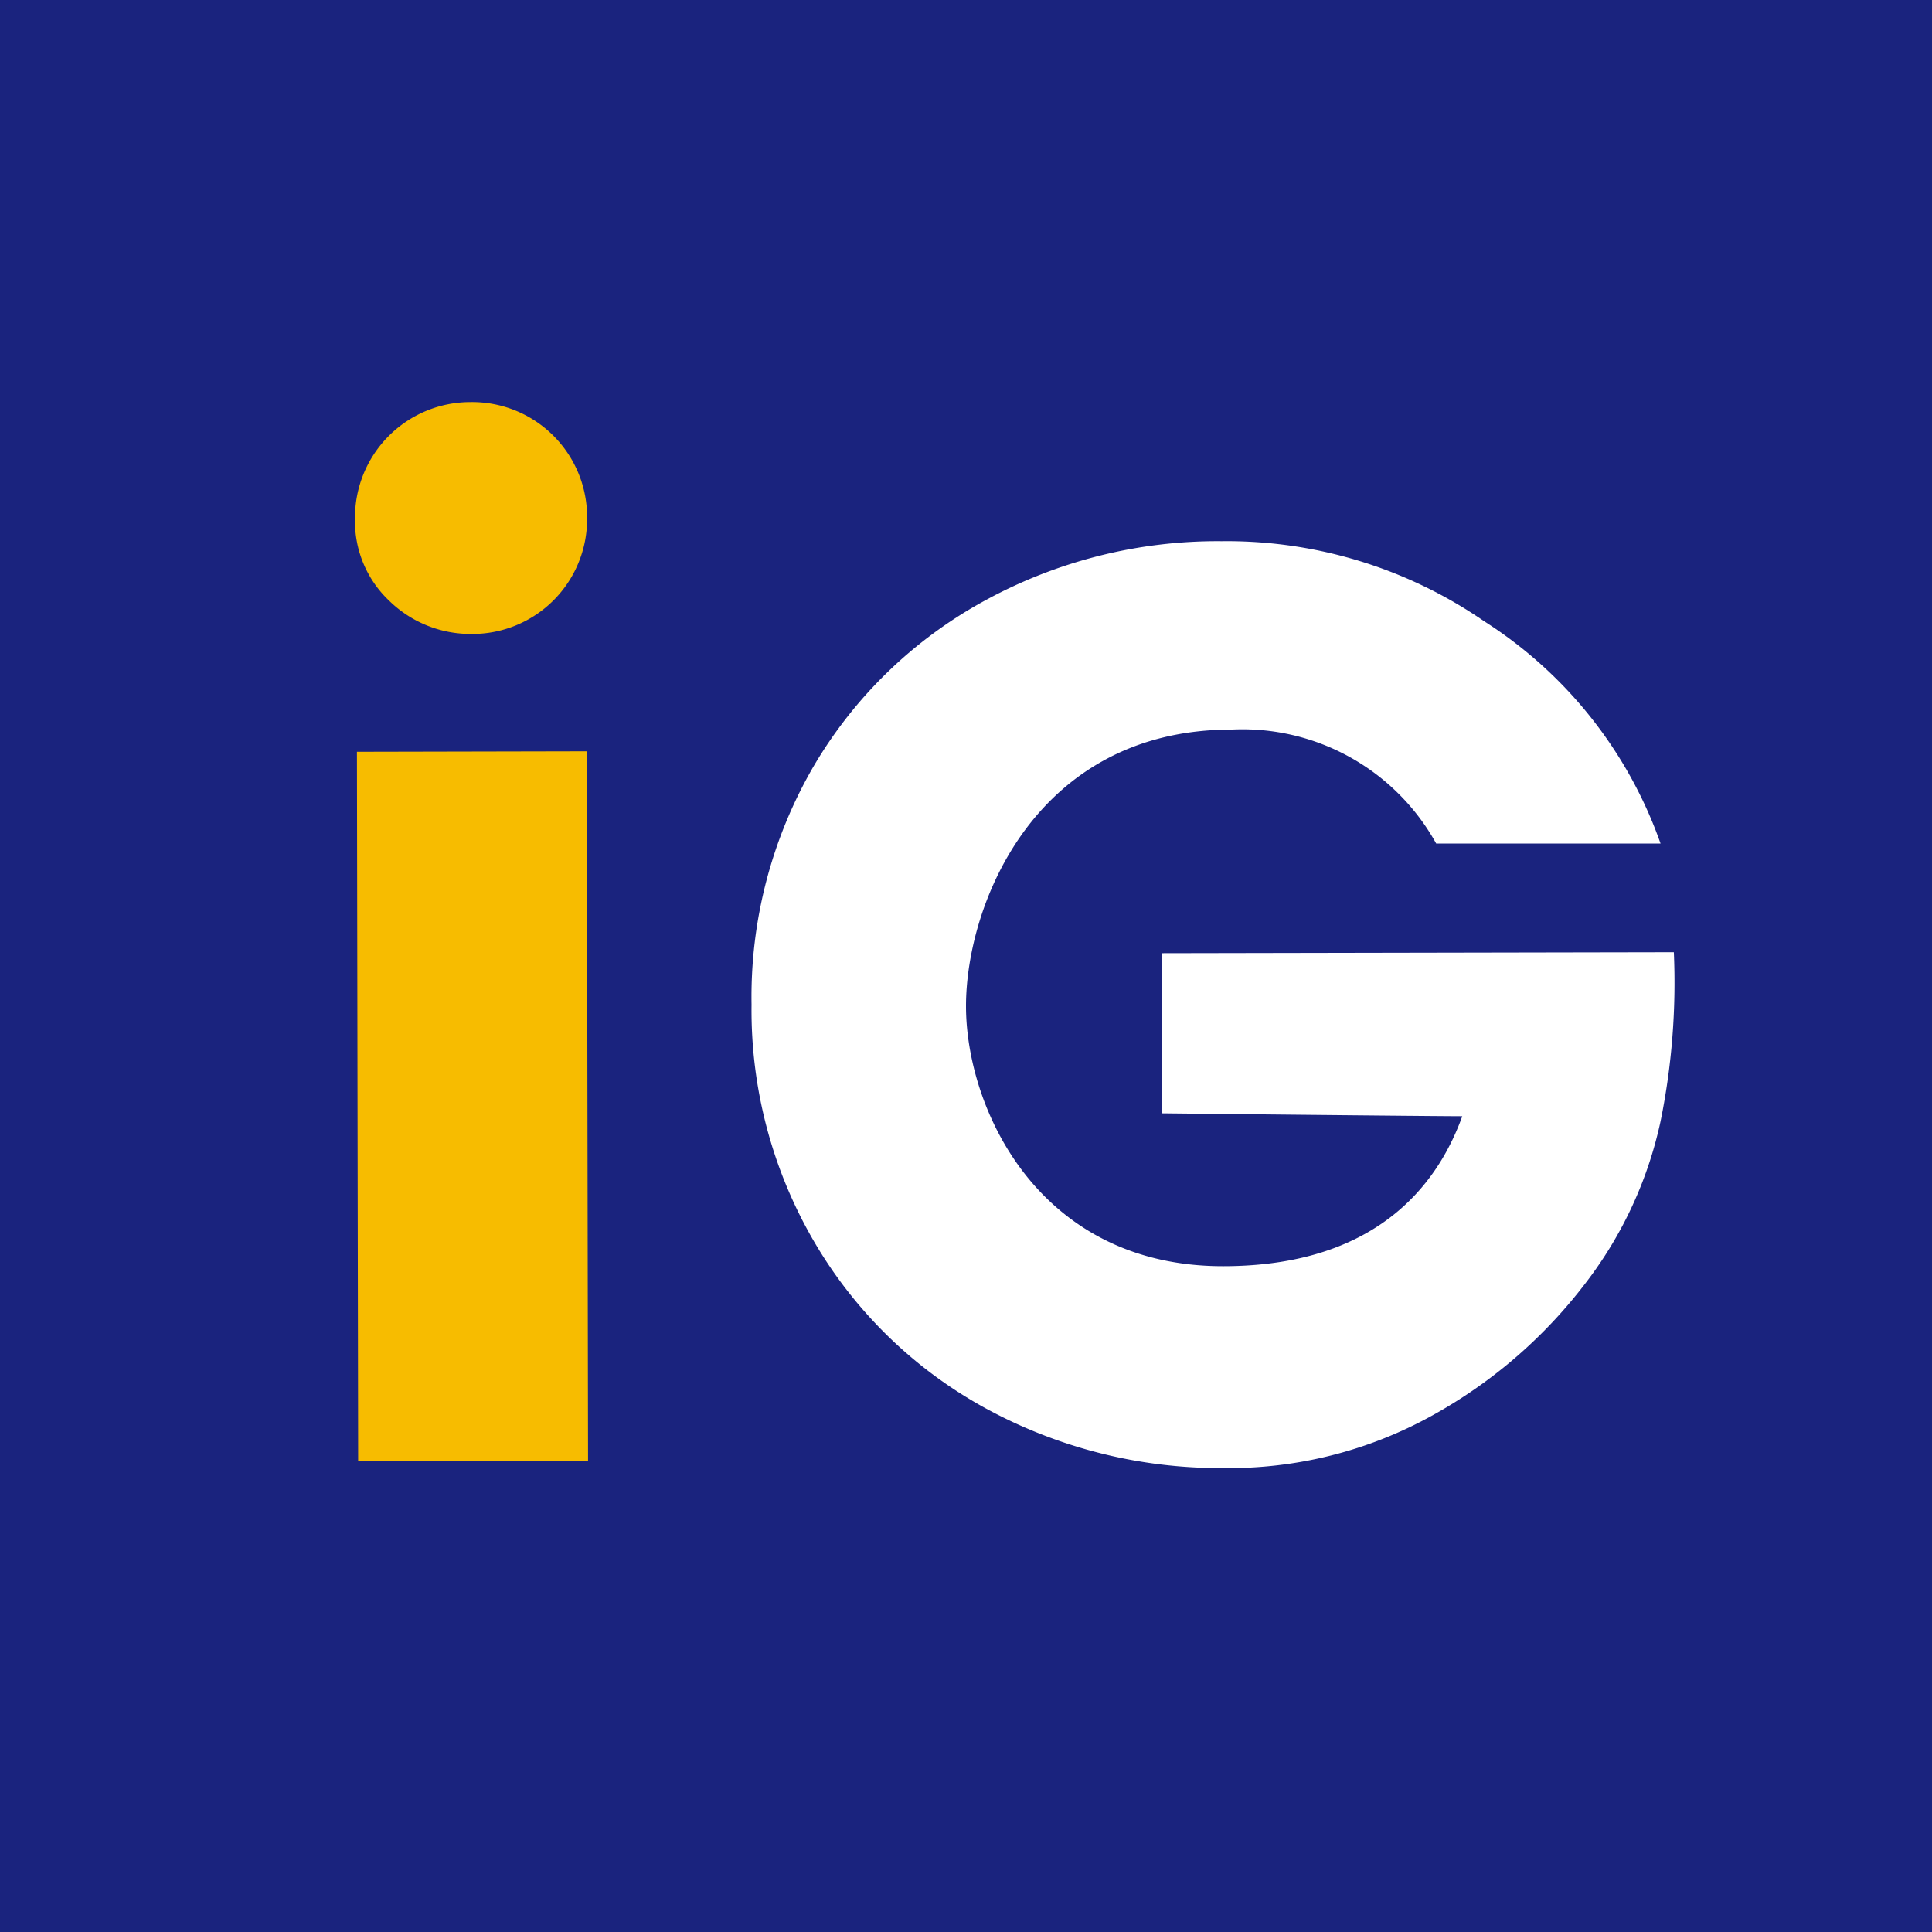
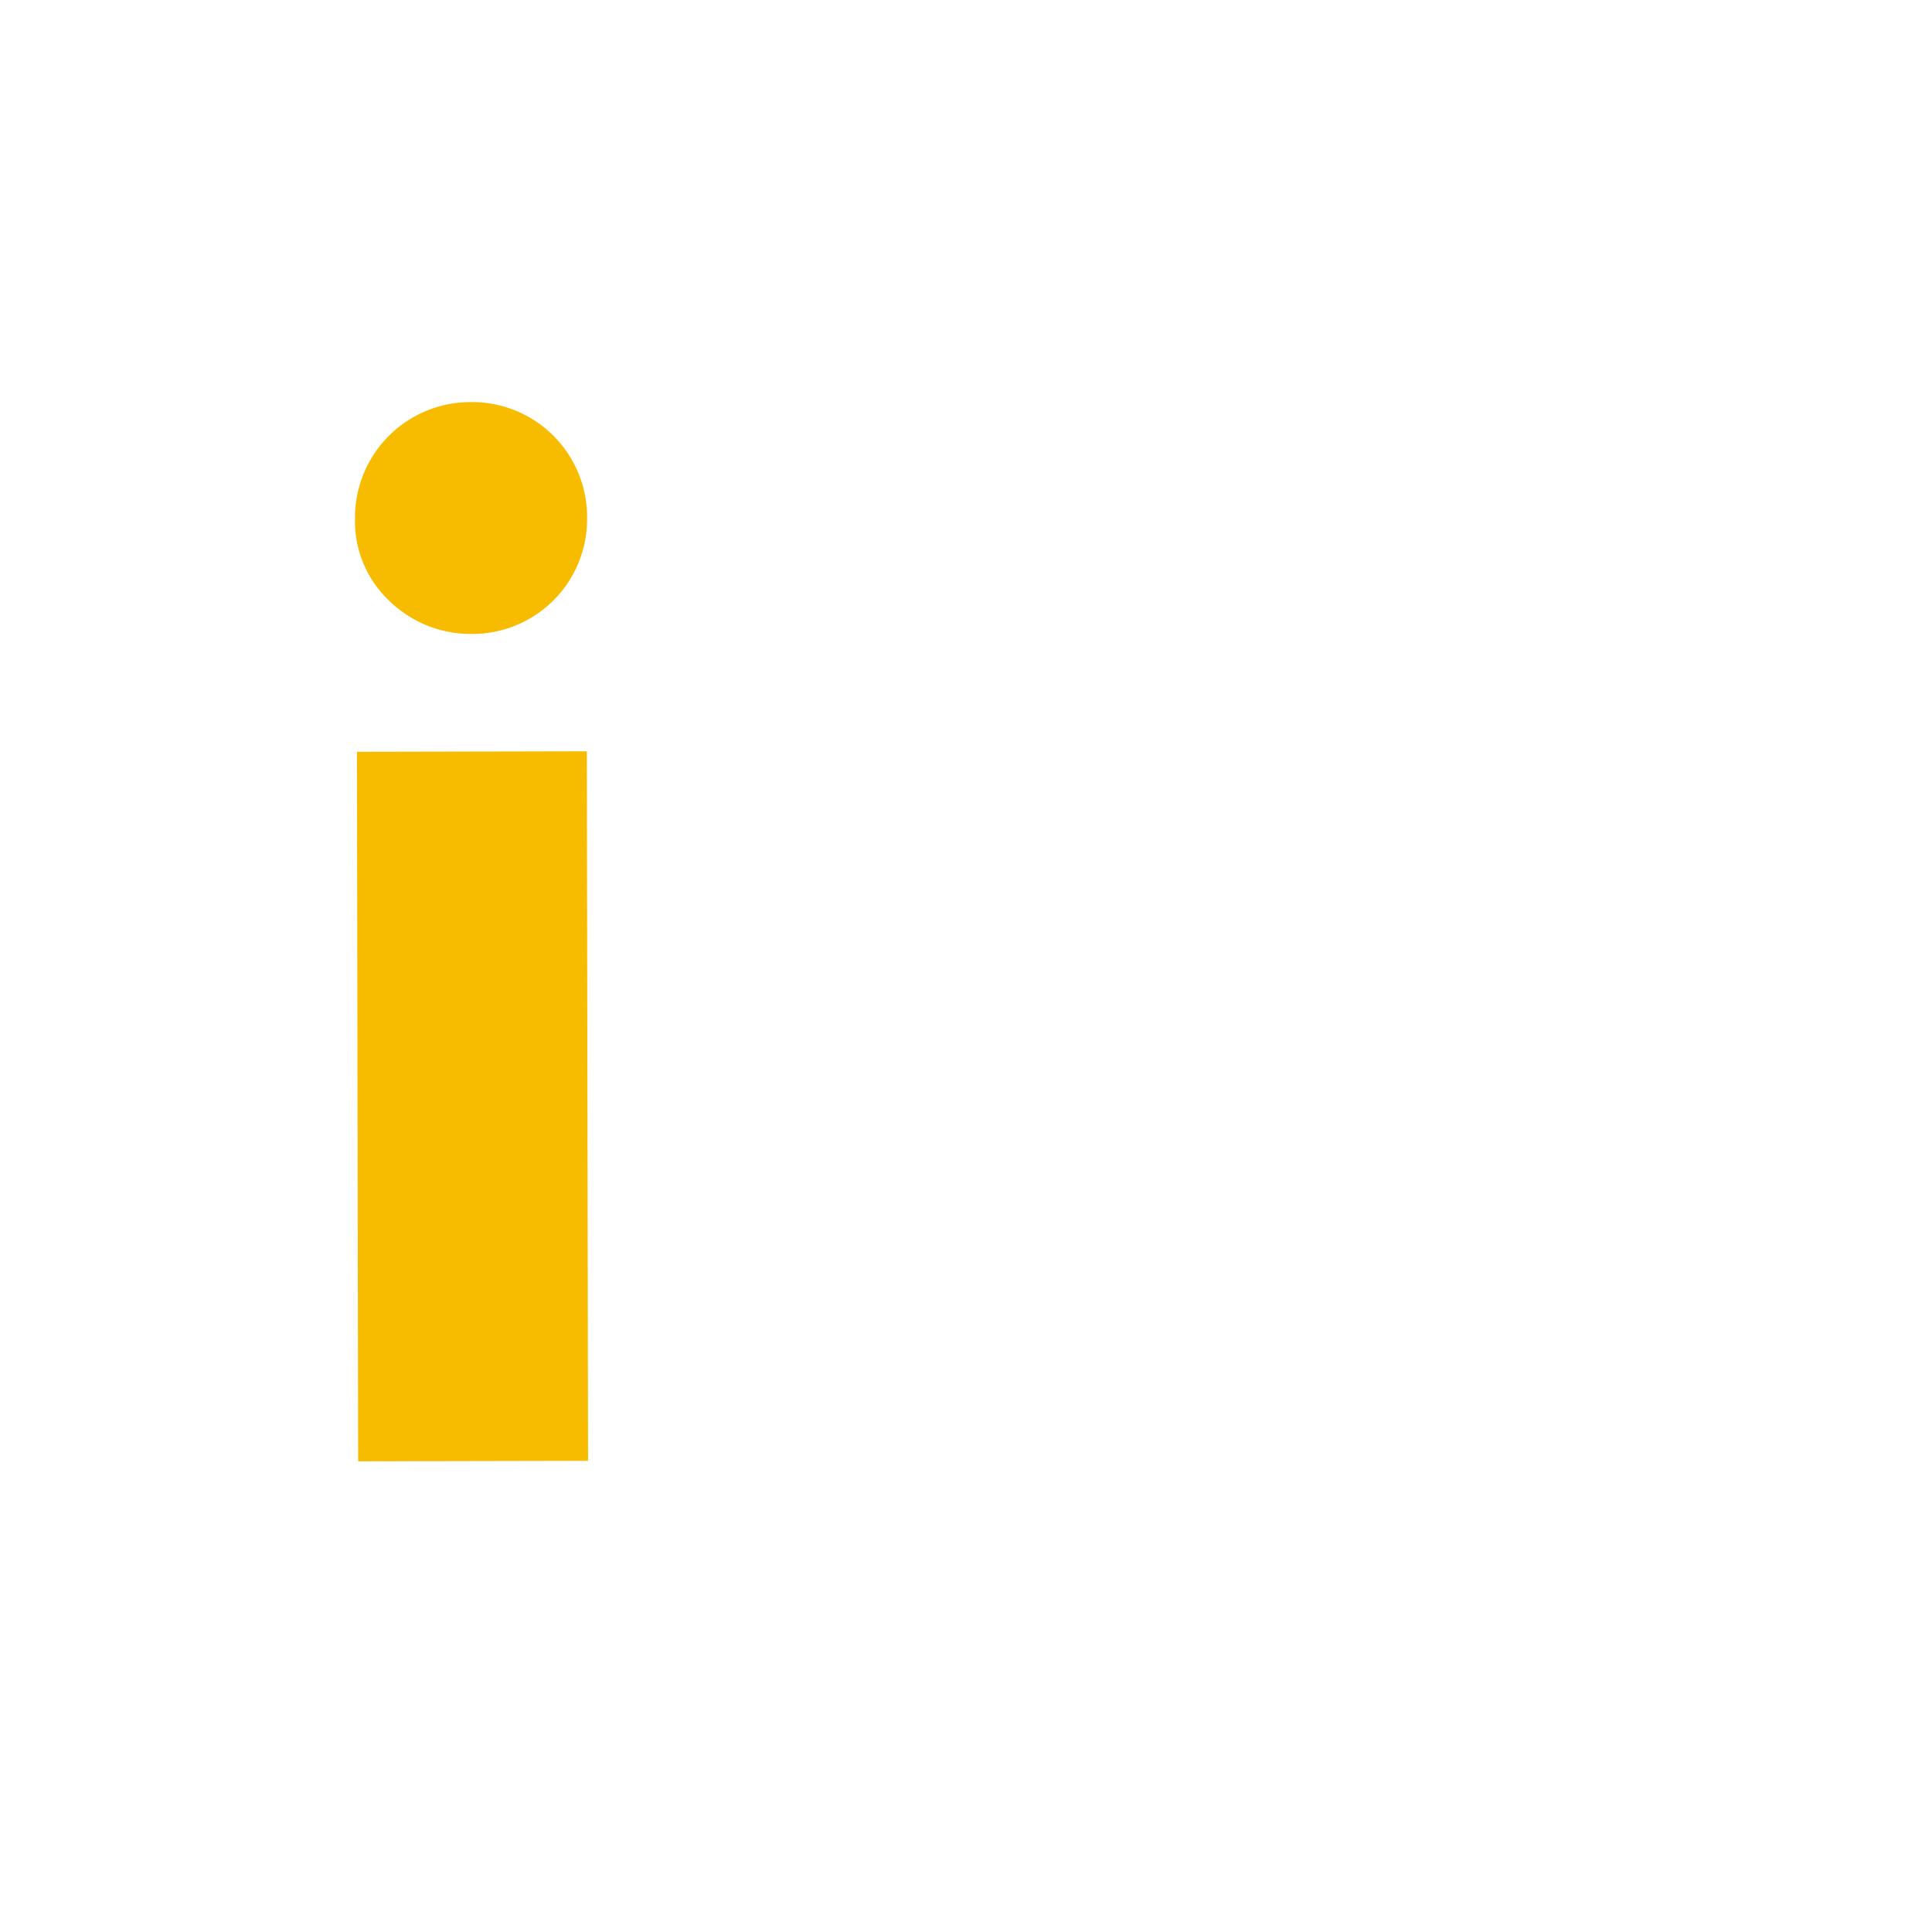
<svg xmlns="http://www.w3.org/2000/svg" viewBox="0 0 80 80">
  <defs>
    <style>.cls-1{fill:#1a237e;}.cls-2{fill:#f7bc00;}.cls-3{fill:#fff;}</style>
  </defs>
  <title>Asset 2</title>
  <g id="Layer_2" data-name="Layer 2">
    <g id="Layer_1-2" data-name="Layer 1">
-       <rect class="cls-1" width="80" height="80" />
      <polygon class="cls-2" points="14.78 31.13 24.3 31.11 24.35 60.49 14.83 60.51 14.78 31.13" />
      <path class="cls-2" d="M19.48,16.65a4.78,4.78,0,0,0-4.78,4.83,4.52,4.52,0,0,0,1.4,3.38,4.82,4.82,0,0,0,3.43,1.39,4.75,4.75,0,0,0,4.78-4.77,4.76,4.76,0,0,0-4.83-4.83Z" />
      <path class="cls-3" d="M48.12,39.47V46.1s11.21.12,12.43.12c-.87,2.4-3.16,6.21-9.91,6.21C43,52.43,40,45.9,40,41.66s2.9-11.45,11-11.45a9.17,9.17,0,0,1,8.47,4.72h9.29a18,18,0,0,0-7.31-9.21,18.77,18.77,0,0,0-10.87-3.31,20.08,20.08,0,0,0-9.82,2.47,18.46,18.46,0,0,0-7.07,6.85,19,19,0,0,0-2.57,9.87,19,19,0,0,0,2.63,9.88,18.5,18.5,0,0,0,7.07,6.84,20.3,20.3,0,0,0,9.82,2.47,17.37,17.37,0,0,0,8.69-2.19,20.31,20.31,0,0,0,6.34-5.49,16.77,16.77,0,0,0,3.09-6.68,28.81,28.81,0,0,0,.55-7Z" />
    </g>
  </g>
</svg>